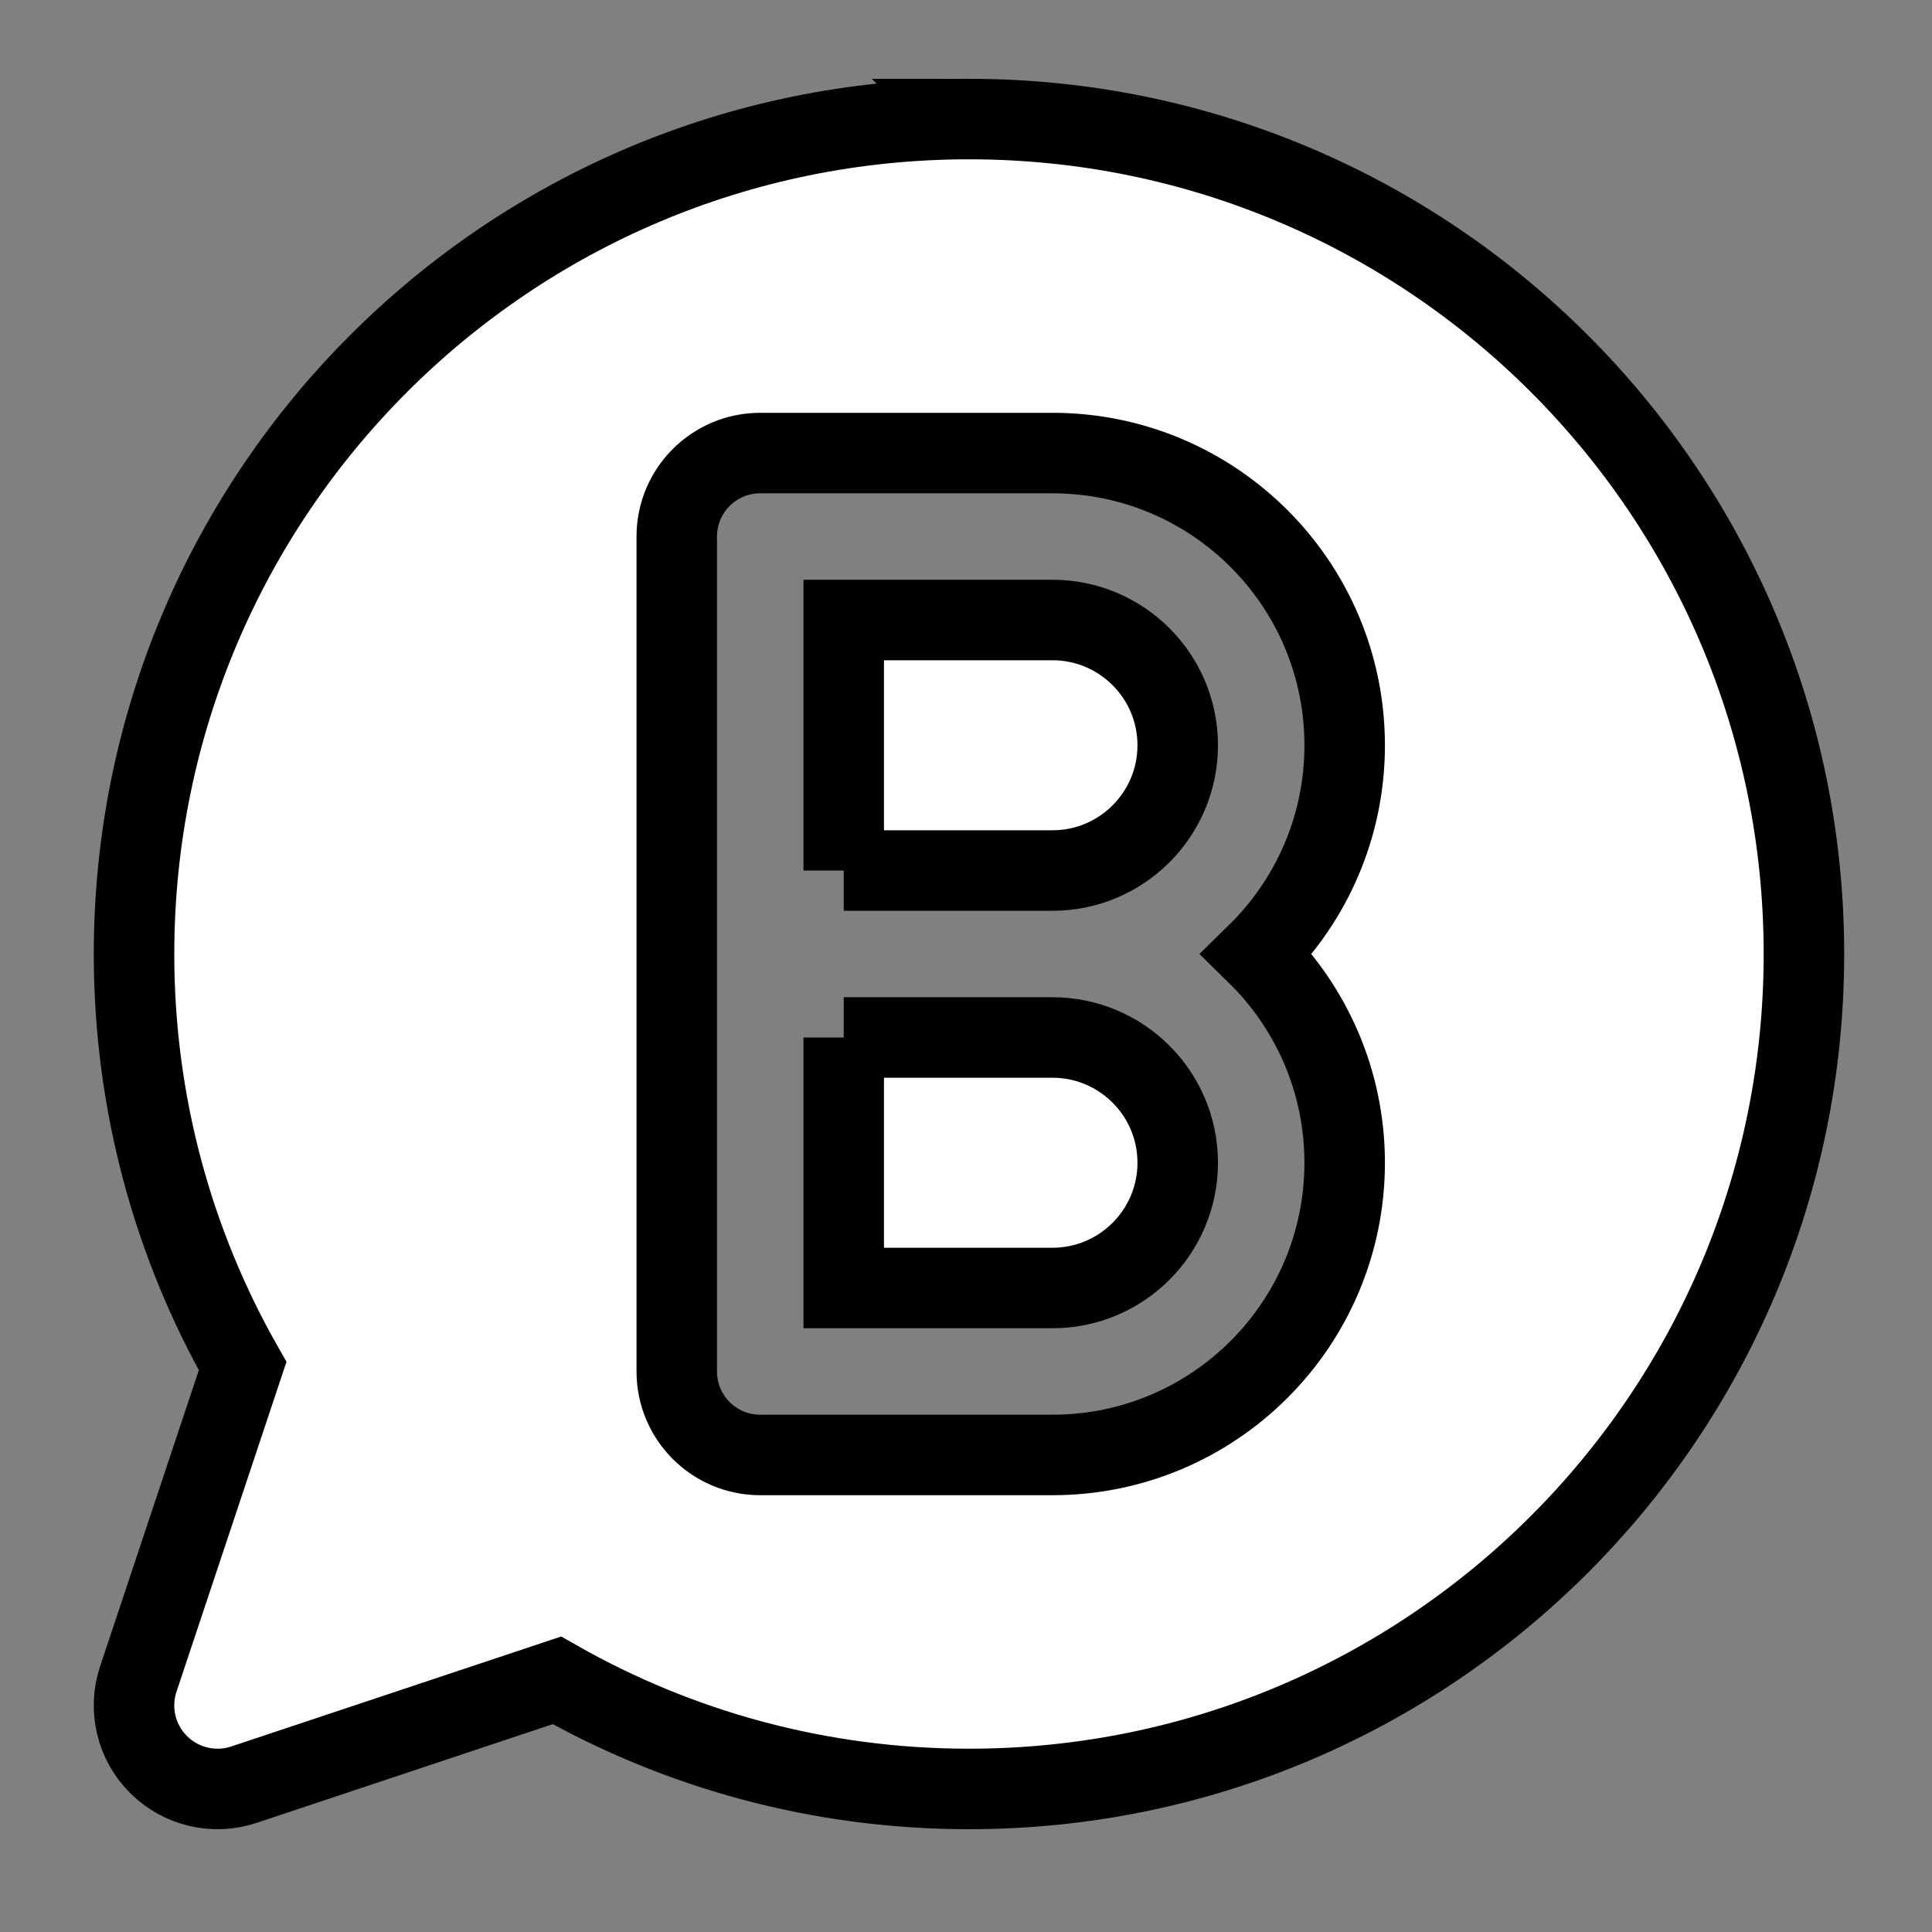
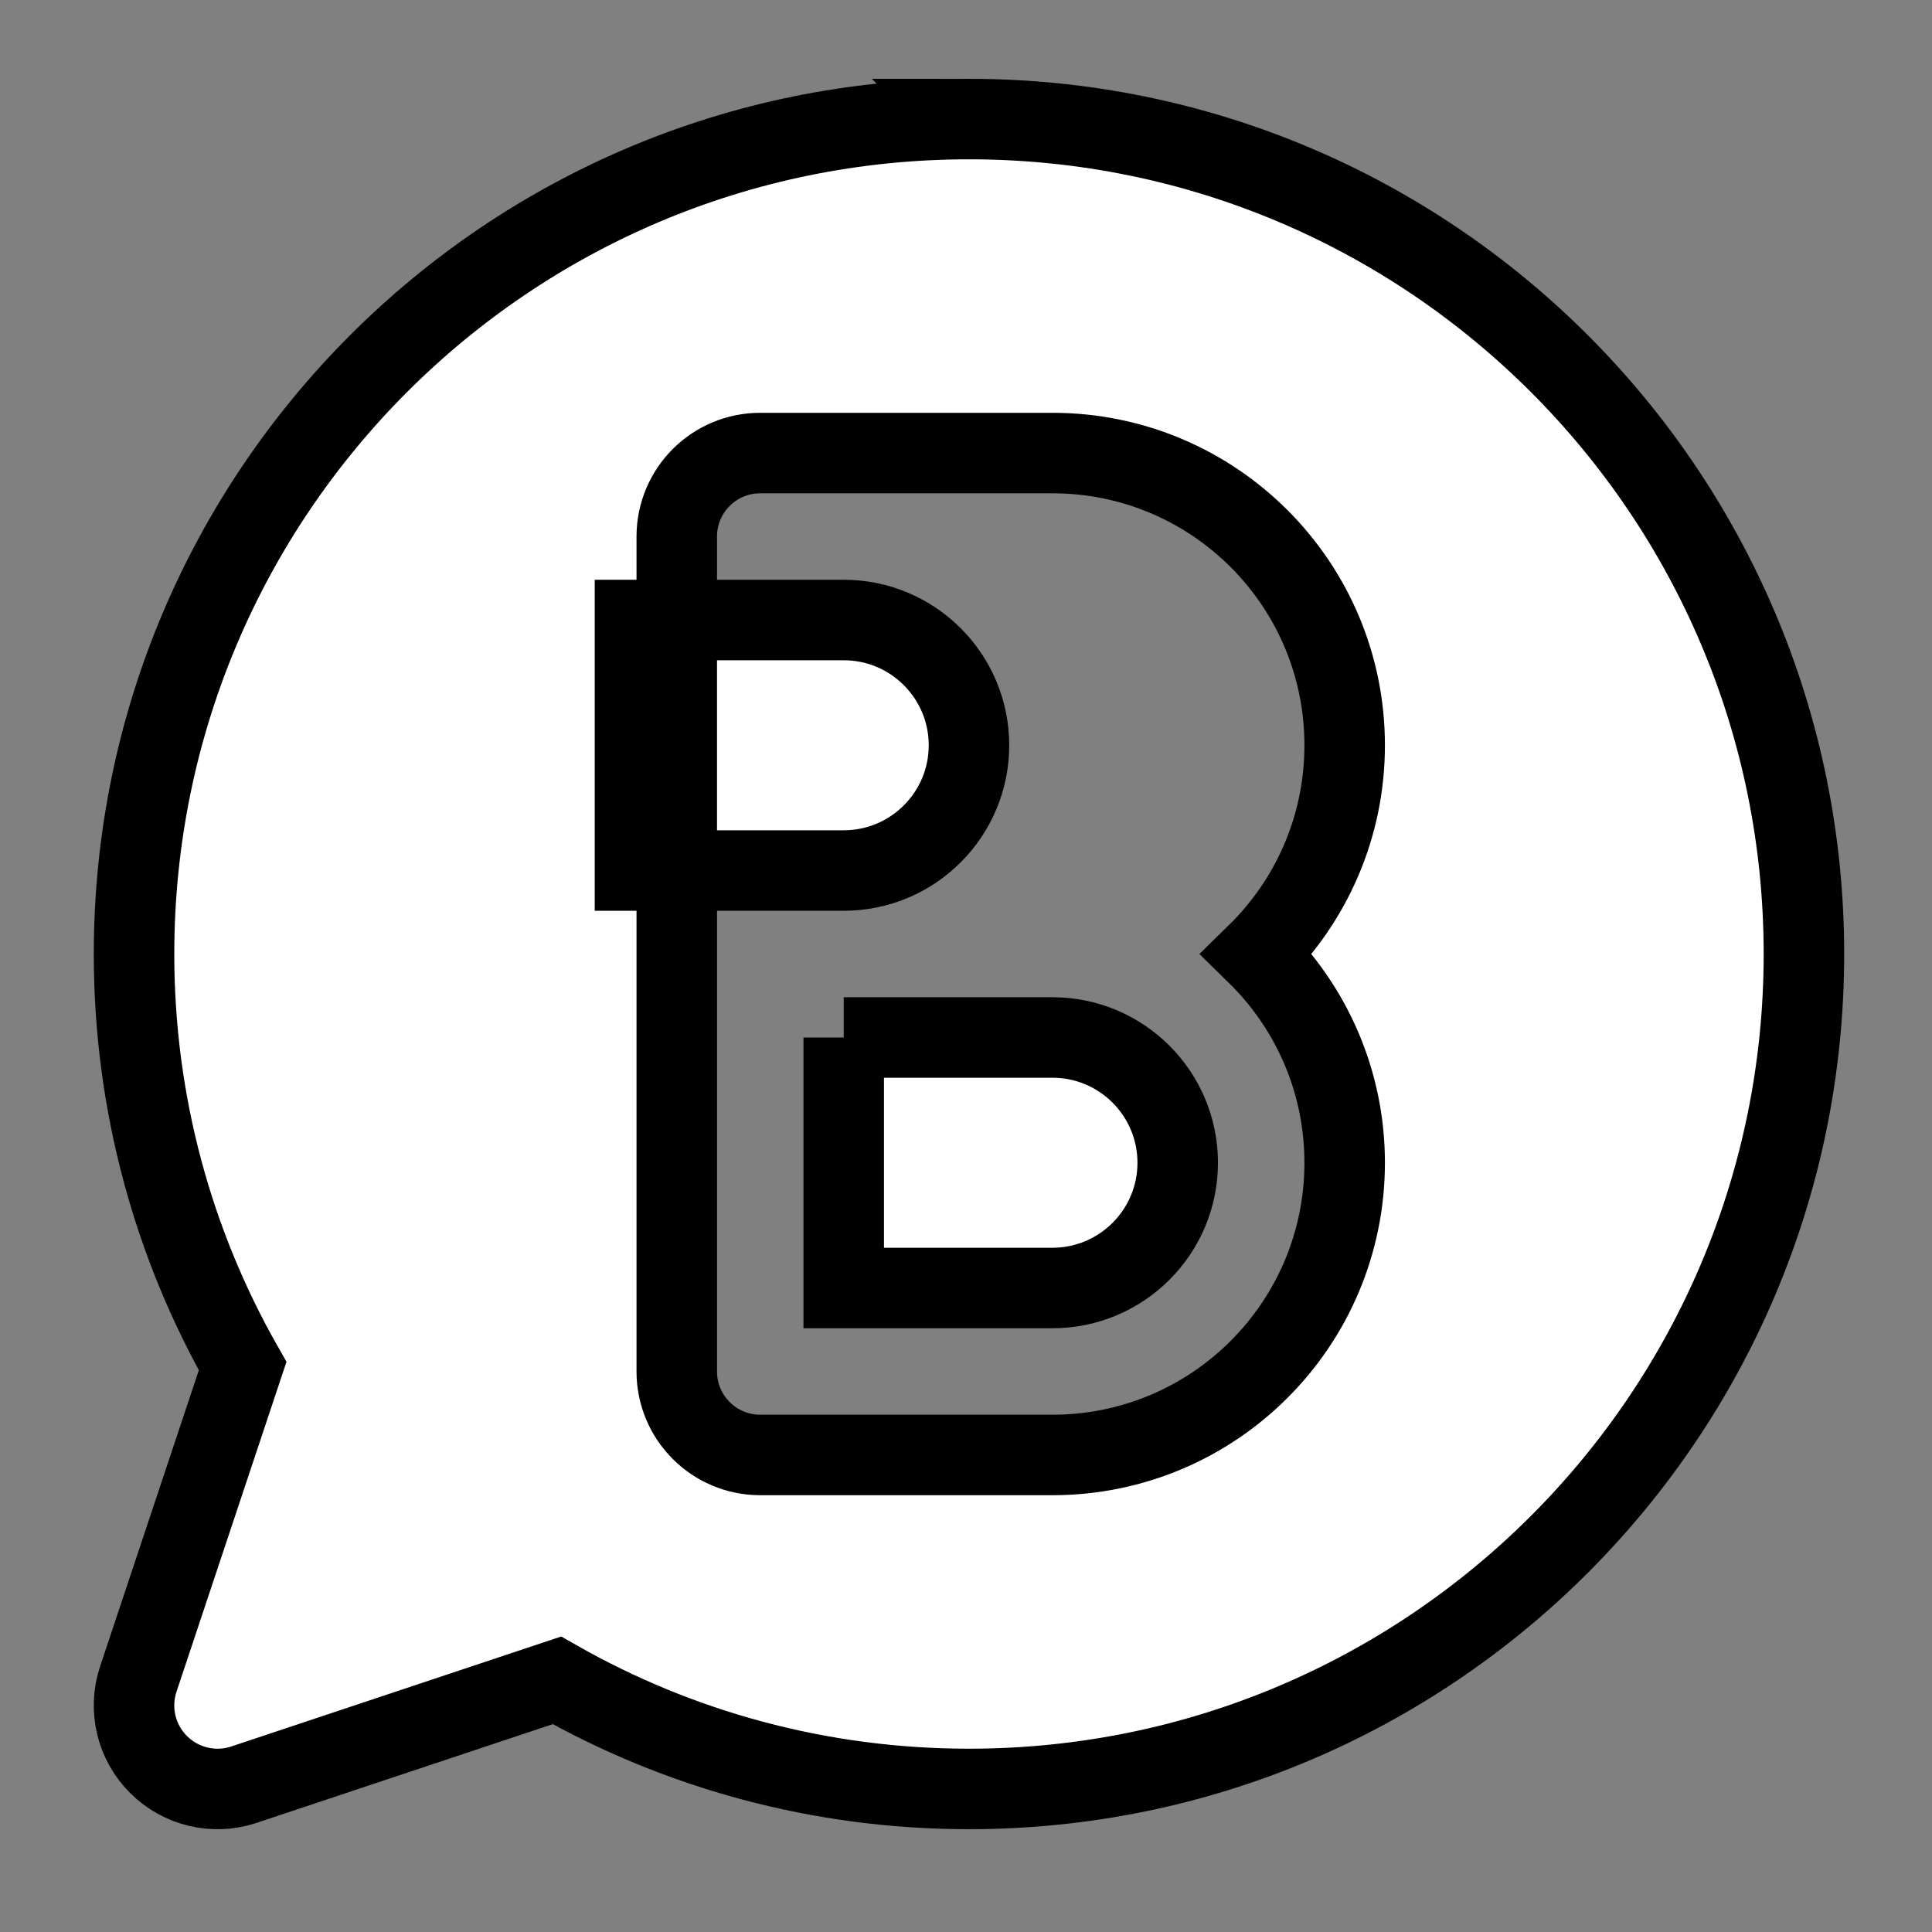
<svg xmlns="http://www.w3.org/2000/svg" width="24" height="24">
  <rect width="100%" height="100%" fill="#808080" stroke="none" />
  <g>
    <title>background</title>
-     <rect fill="none" id="canvas_background" height="402" width="582" y="-1" x="-1" />
  </g>
  <g>
    <title>Layer 1</title>
-     <path stroke="null" id="svg_1" fill-rule="evenodd" fill="#ffffff" d="m12.037,1.479c-5.728,0 -10.372,4.644 -10.372,10.372c0,1.86 0.49,3.608 1.349,5.119l-1.296,3.888c-0.124,0.373 -0.027,0.784 0.251,1.061c0.278,0.278 0.689,0.375 1.061,0.251l3.888,-1.296c1.511,0.859 3.259,1.349 5.119,1.349c5.728,0 10.372,-4.644 10.372,-10.372c0,-5.728 -4.644,-10.372 -10.372,-10.372zm-3.63,5.186c0,-0.573 0.464,-1.037 1.037,-1.037l3.63,0c2.005,0 3.63,1.625 3.63,3.63c0,1.016 -0.417,1.934 -1.09,2.593c0.672,0.659 1.09,1.577 1.09,2.593c0,2.005 -1.625,3.63 -3.63,3.63l-3.63,0c-0.573,0 -1.037,-0.464 -1.037,-1.037l0,-5.186l0,-5.186zm2.074,4.149l2.593,0c0.859,0 1.556,-0.697 1.556,-1.556c0,-0.859 -0.697,-1.556 -1.556,-1.556l-2.593,0l0,3.112zm0,2.074l0,3.112l2.593,0c0.859,0 1.556,-0.697 1.556,-1.556c0,-0.859 -0.697,-1.556 -1.556,-1.556l-2.593,0z" clip-rule="evenodd" />
+     <path stroke="null" id="svg_1" fill-rule="evenodd" fill="#ffffff" d="m12.037,1.479c-5.728,0 -10.372,4.644 -10.372,10.372c0,1.86 0.49,3.608 1.349,5.119l-1.296,3.888c-0.124,0.373 -0.027,0.784 0.251,1.061c0.278,0.278 0.689,0.375 1.061,0.251l3.888,-1.296c1.511,0.859 3.259,1.349 5.119,1.349c5.728,0 10.372,-4.644 10.372,-10.372c0,-5.728 -4.644,-10.372 -10.372,-10.372zm-3.63,5.186c0,-0.573 0.464,-1.037 1.037,-1.037l3.63,0c2.005,0 3.63,1.625 3.63,3.63c0,1.016 -0.417,1.934 -1.09,2.593c0.672,0.659 1.09,1.577 1.09,2.593c0,2.005 -1.625,3.63 -3.63,3.63l-3.63,0c-0.573,0 -1.037,-0.464 -1.037,-1.037l0,-5.186l0,-5.186zm2.074,4.149c0.859,0 1.556,-0.697 1.556,-1.556c0,-0.859 -0.697,-1.556 -1.556,-1.556l-2.593,0l0,3.112zm0,2.074l0,3.112l2.593,0c0.859,0 1.556,-0.697 1.556,-1.556c0,-0.859 -0.697,-1.556 -1.556,-1.556l-2.593,0z" clip-rule="evenodd" />
  </g>
</svg>